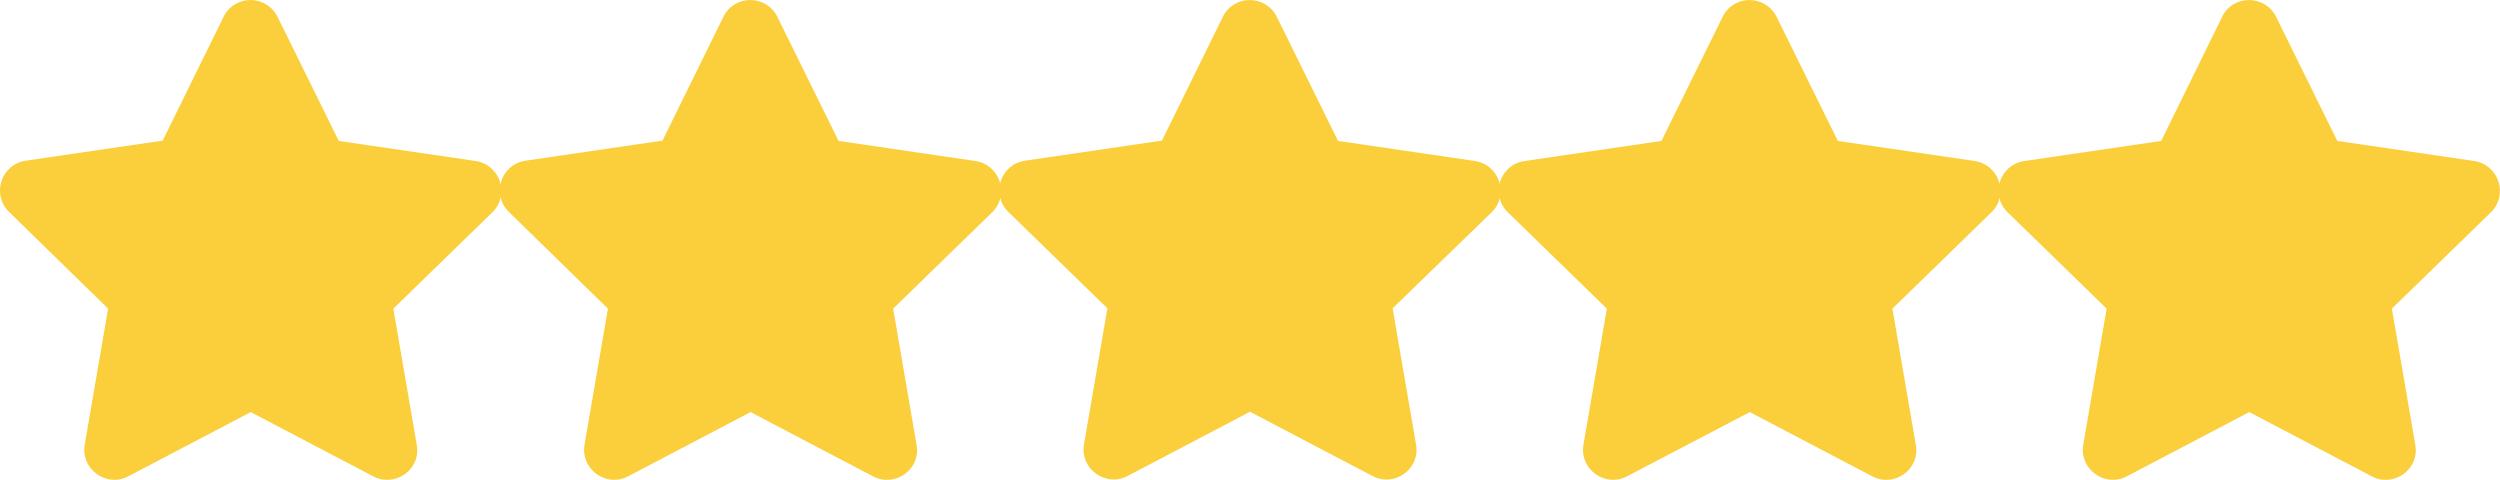
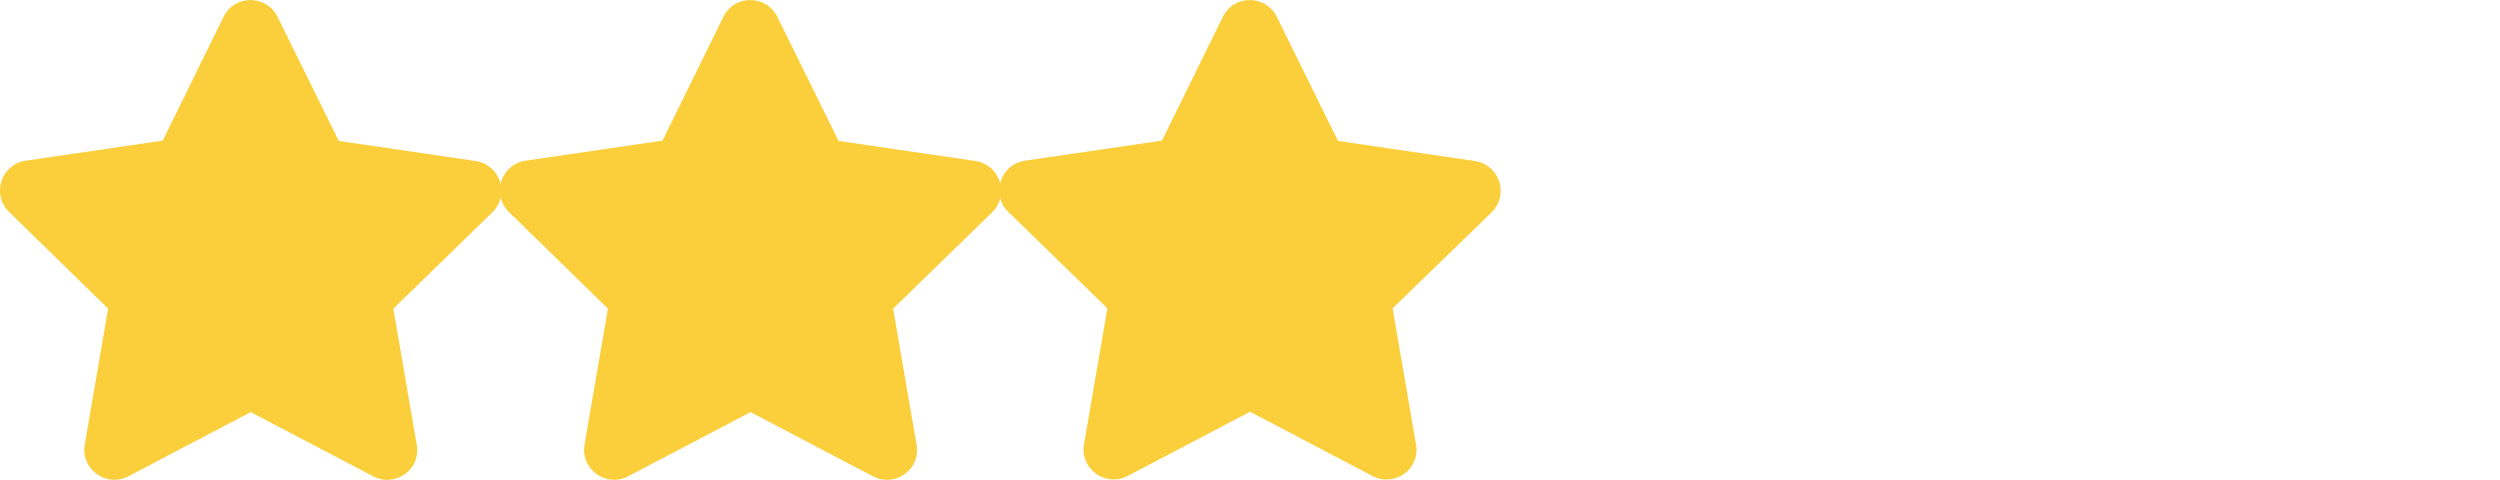
<svg xmlns="http://www.w3.org/2000/svg" version="1.1" id="Layer_1" x="0px" y="0px" viewBox="0 0 746.8 143.3" style="enable-background:new 0 0 746.8 143.3;" xml:space="preserve">
  <style type="text/css">
	.st0{fill:#FBCF3B;}
</style>
  <path class="st0" d="M381.4,5l18.3,37.1l40.9,6c7.3,1.1,10.3,10.1,5,15.3L416,92.1l7,40.7c1.3,7.4-6.5,12.8-13,9.4l-36.6-19.2  l-36.6,19.2c-6.5,3.4-14.2-2.1-13-9.4l7-40.7l-29.6-28.8c-5.3-5.2-2.4-14.2,5-15.3l40.9-6L365.3,5C368.6-1.7,378.1-1.6,381.4,5z" />
  <path class="st0" d="M232.2,5l18.3,37.1l40.9,6c7.3,1.1,10.3,10.1,5,15.3l-29.6,28.8l7,40.7c1.3,7.4-6.5,12.8-13,9.4l-36.6-19.2  l-36.6,19.2c-6.5,3.4-14.2-2.1-13-9.4l7-40.7L152,63.3c-5.3-5.2-2.4-14.2,5-15.3l40.9-6L216.1,5C219.4-1.7,228.9-1.6,232.2,5z" />
-   <path class="st0" d="M530.7,5l18.3,37.1l40.9,6c7.3,1.1,10.3,10.1,5,15.3l-29.6,28.8l7,40.7c1.3,7.4-6.5,12.8-13,9.4l-36.6-19.2  L486,142.3c-6.5,3.4-14.2-2.1-13-9.4l7-40.7l-29.6-28.8c-5.3-5.2-2.4-14.2,5-15.3l40.9-6L514.6,5C517.9-1.7,527.4-1.6,530.7,5z" />
-   <path class="st0" d="M679.9,5l18.3,37.1l40.9,6c7.3,1.1,10.3,10.1,5,15.3l-29.6,28.8l7,40.7c1.3,7.4-6.5,12.8-13,9.4l-36.6-19.2  l-36.6,19.2c-6.5,3.4-14.2-2.1-13-9.4l7-40.7l-29.6-28.8c-5.3-5.2-2.4-14.2,5-15.3l40.9-6L663.8,5C667.1-1.7,676.6-1.6,679.9,5z" />
  <path class="st0" d="M82.9,5l18.3,37.1l40.9,6c7.3,1.1,10.3,10.1,5,15.3l-29.6,28.8l7,40.7c1.3,7.4-6.5,12.8-13,9.4l-36.6-19.2  l-36.6,19.2c-6.5,3.4-14.2-2.1-13-9.4l7-40.7L2.7,63.3c-5.3-5.2-2.4-14.2,5-15.3l40.9-6L66.8,5C70.1-1.7,79.6-1.6,82.9,5z" />
</svg>